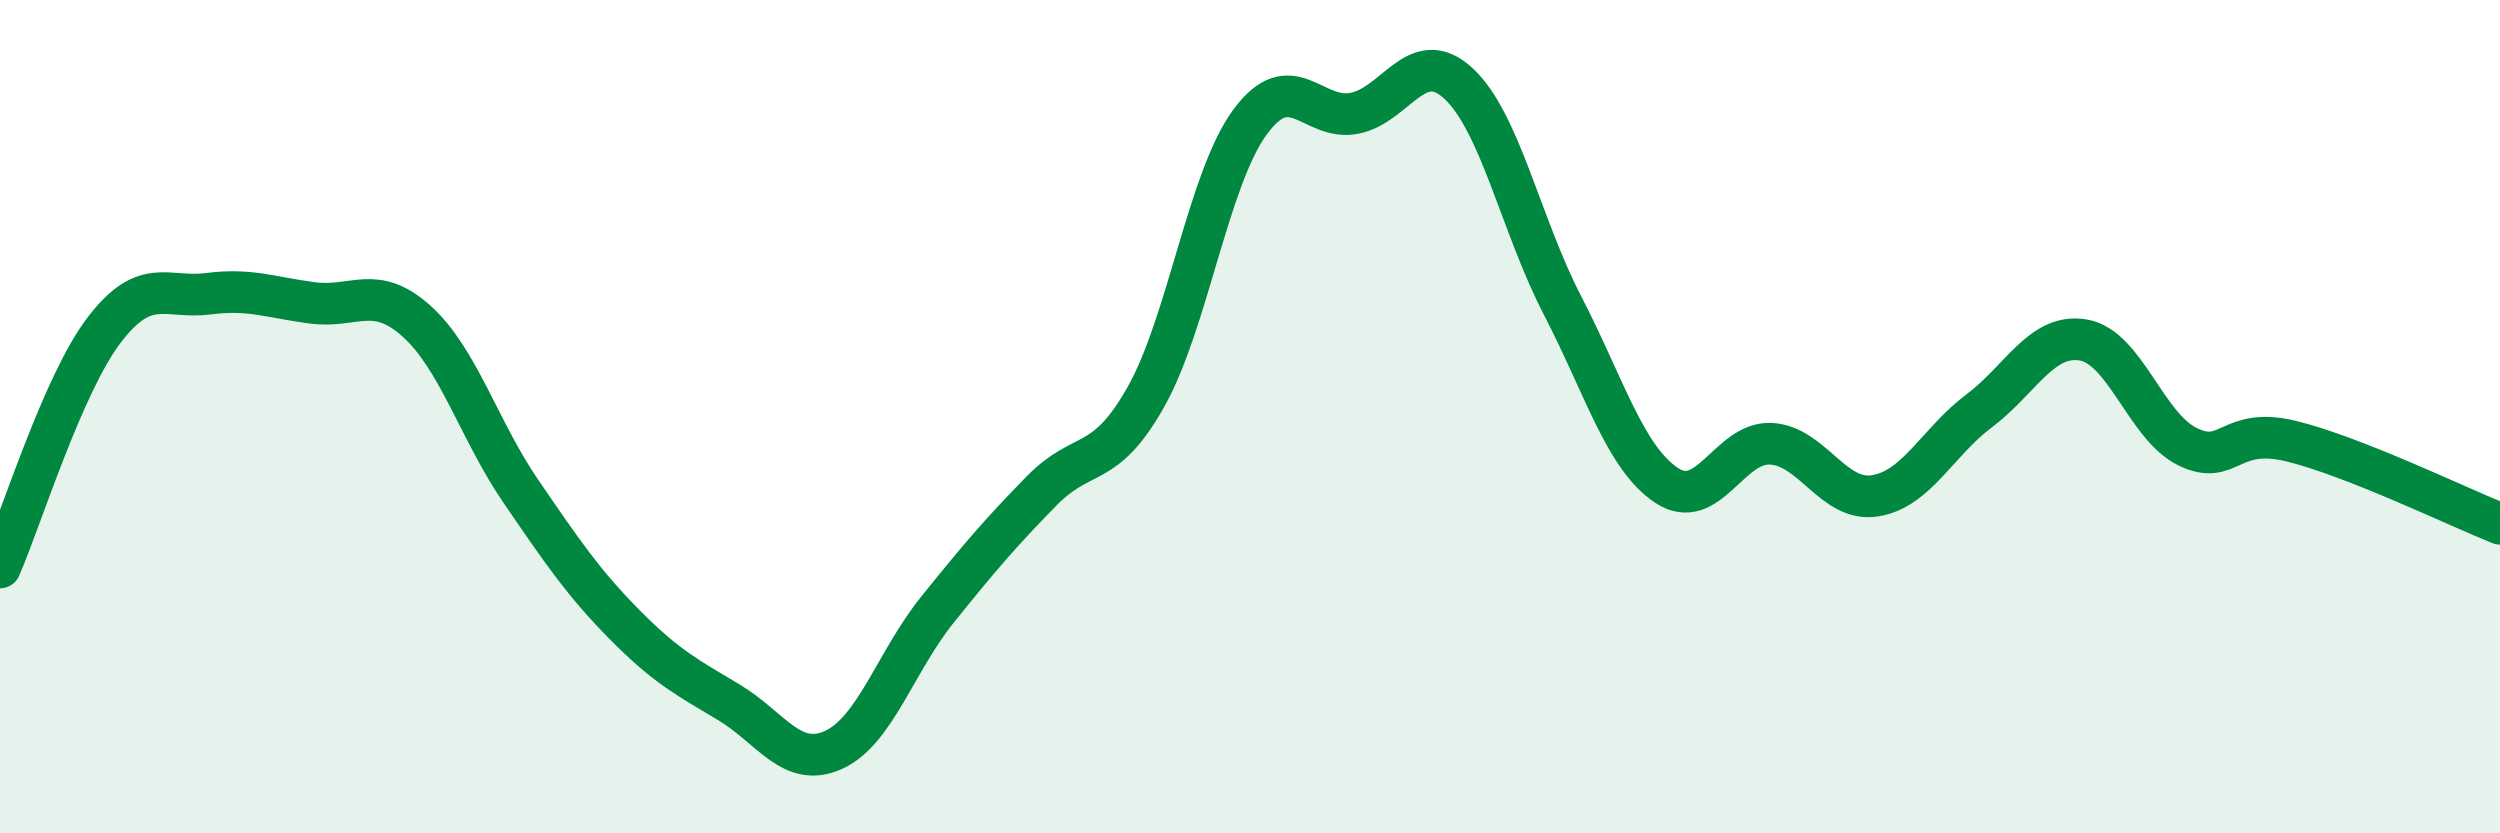
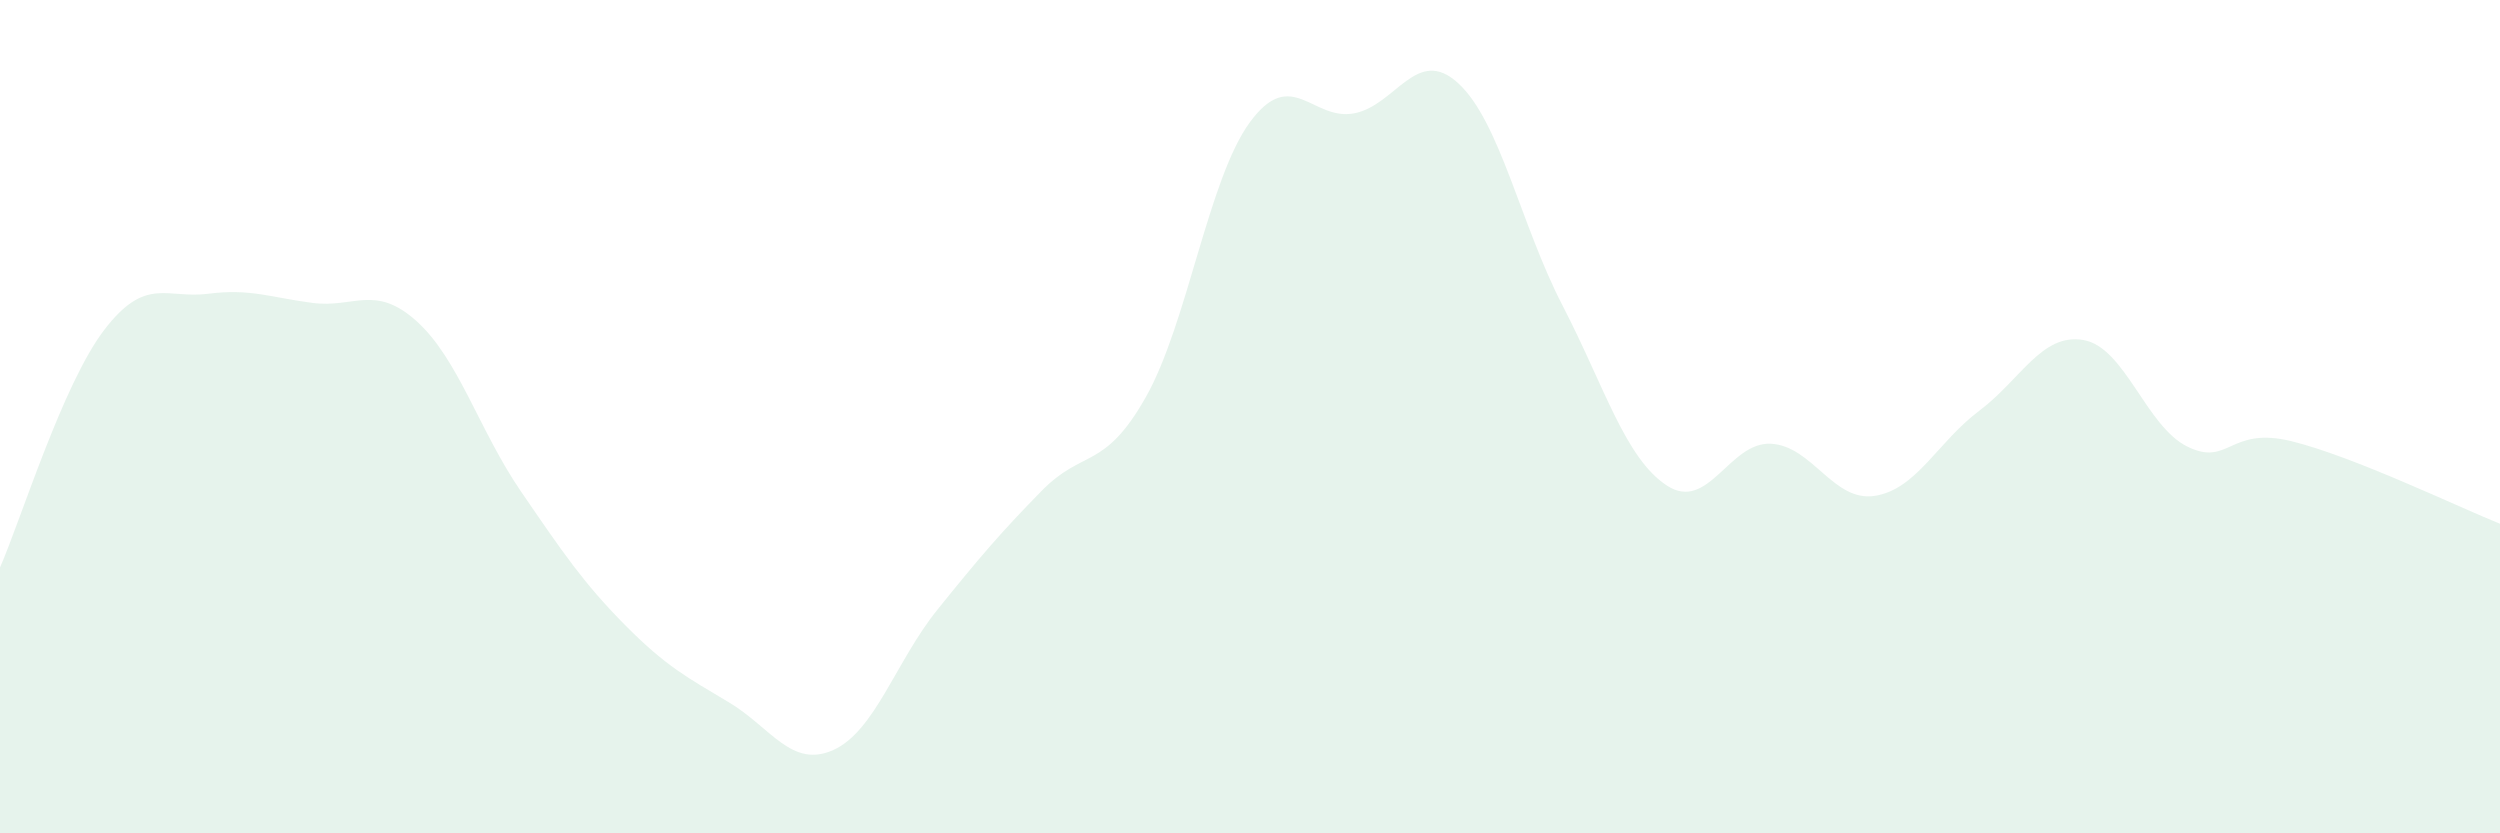
<svg xmlns="http://www.w3.org/2000/svg" width="60" height="20" viewBox="0 0 60 20">
  <path d="M 0,13.62 C 0.5,12.48 1.5,9.23 2.5,7.92 C 3.5,6.61 4,7.18 5,7.05 C 6,6.92 6.5,7.14 7.5,7.27 C 8.5,7.4 9,6.81 10,7.71 C 11,8.61 11.5,10.33 12.5,11.79 C 13.5,13.25 14,13.99 15,15 C 16,16.01 16.5,16.26 17.5,16.86 C 18.5,17.46 19,18.45 20,18 C 21,17.55 21.5,15.87 22.5,14.63 C 23.5,13.39 24,12.8 25,11.78 C 26,10.76 26.5,11.3 27.5,9.53 C 28.5,7.76 29,4.29 30,2.93 C 31,1.57 31.5,2.91 32.5,2.72 C 33.5,2.53 34,1.08 35,2 C 36,2.92 36.5,5.4 37.5,7.33 C 38.5,9.26 39,10.99 40,11.65 C 41,12.31 41.5,10.6 42.5,10.65 C 43.5,10.7 44,12.06 45,11.9 C 46,11.74 46.5,10.61 47.5,9.86 C 48.5,9.11 49,7.99 50,8.16 C 51,8.33 51.5,10.23 52.5,10.72 C 53.5,11.21 53.5,10.22 55,10.59 C 56.5,10.96 59,12.17 60,12.57L60 20L0 20Z" fill="#008740" opacity="0.1" stroke-linecap="round" stroke-linejoin="round" />
-   <path d="M 0,13.62 C 0.5,12.48 1.5,9.23 2.5,7.92 C 3.5,6.61 4,7.18 5,7.05 C 6,6.92 6.5,7.14 7.5,7.27 C 8.5,7.4 9,6.81 10,7.71 C 11,8.61 11.5,10.33 12.5,11.79 C 13.5,13.25 14,13.99 15,15 C 16,16.01 16.5,16.26 17.5,16.86 C 18.5,17.46 19,18.45 20,18 C 21,17.55 21.5,15.87 22.5,14.63 C 23.5,13.39 24,12.8 25,11.78 C 26,10.76 26.5,11.3 27.5,9.53 C 28.5,7.76 29,4.29 30,2.93 C 31,1.57 31.5,2.91 32.5,2.72 C 33.5,2.53 34,1.08 35,2 C 36,2.92 36.5,5.4 37.5,7.33 C 38.5,9.26 39,10.99 40,11.65 C 41,12.31 41.5,10.6 42.5,10.65 C 43.5,10.7 44,12.06 45,11.9 C 46,11.74 46.5,10.61 47.5,9.86 C 48.5,9.11 49,7.99 50,8.16 C 51,8.33 51.5,10.23 52.5,10.72 C 53.5,11.21 53.5,10.22 55,10.59 C 56.5,10.96 59,12.17 60,12.57" stroke="#008740" stroke-width="1" fill="none" stroke-linecap="round" stroke-linejoin="round" />
</svg>